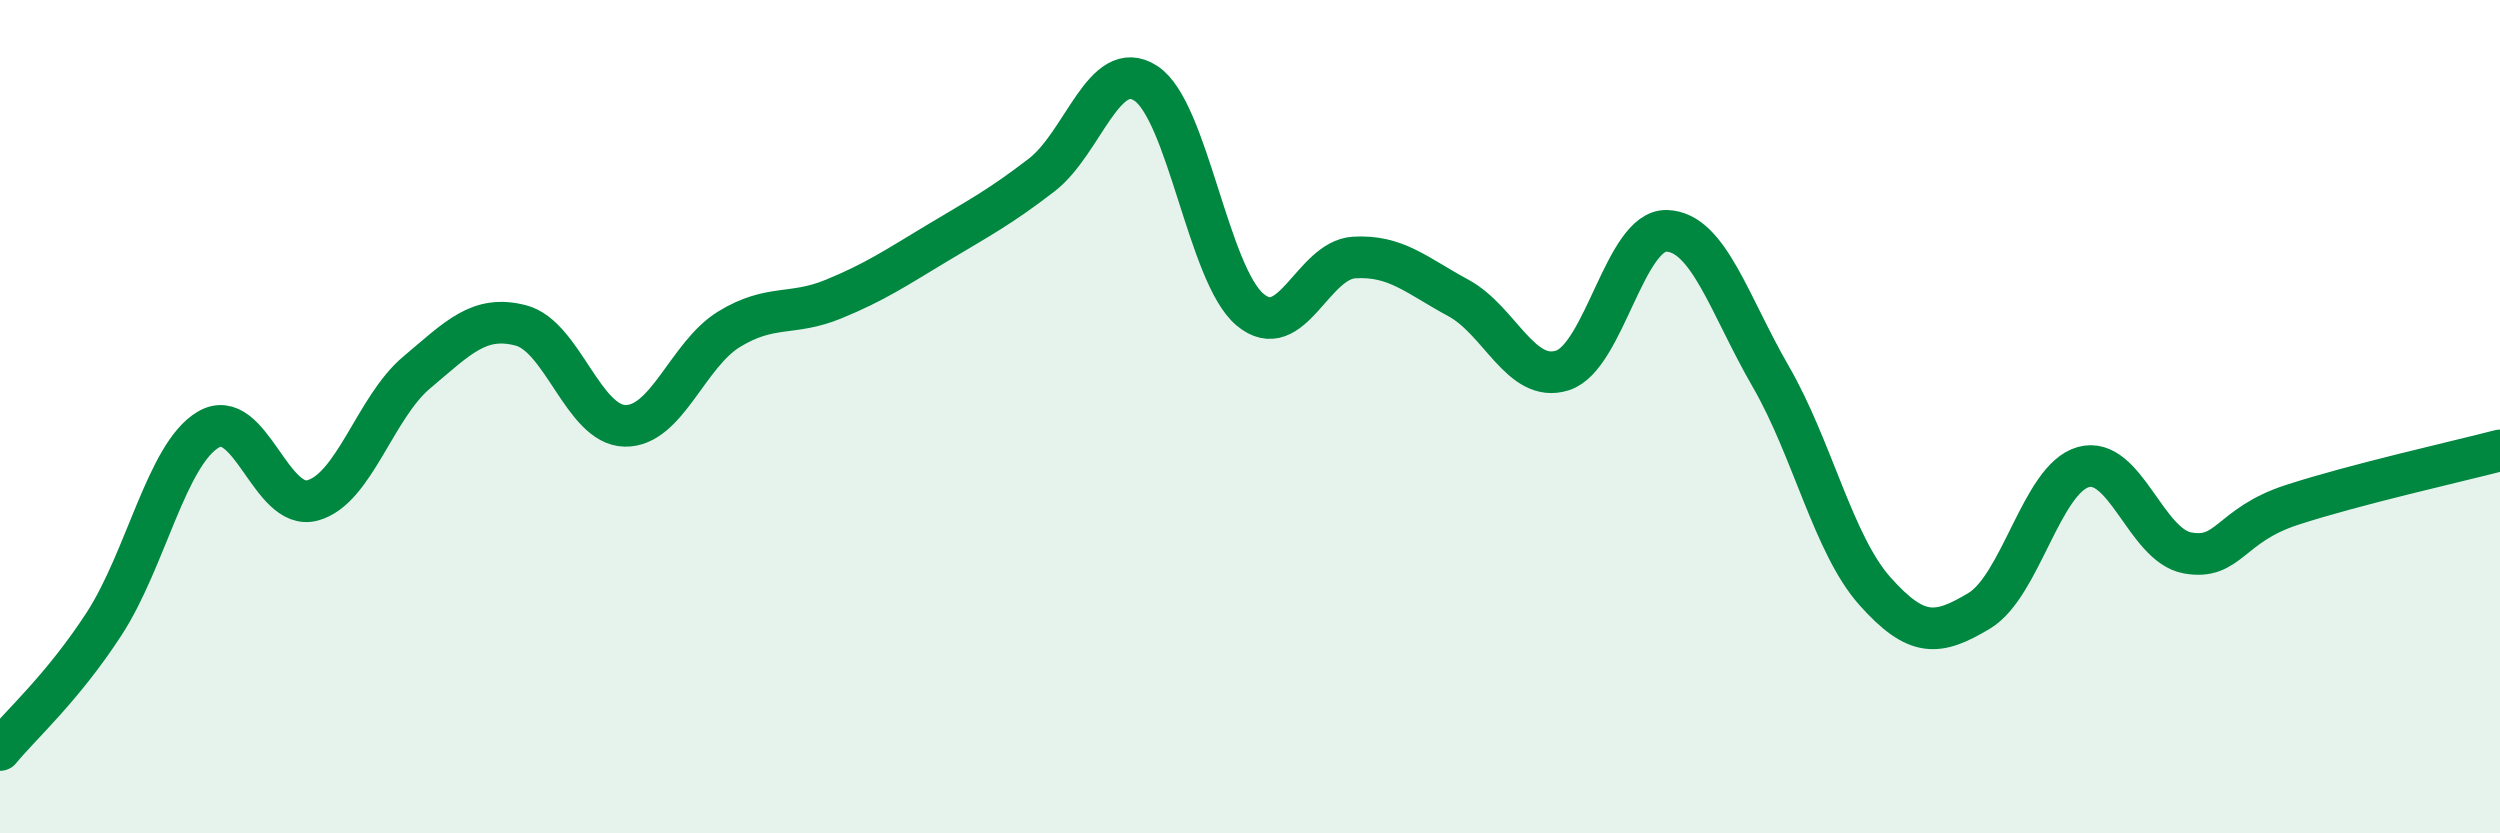
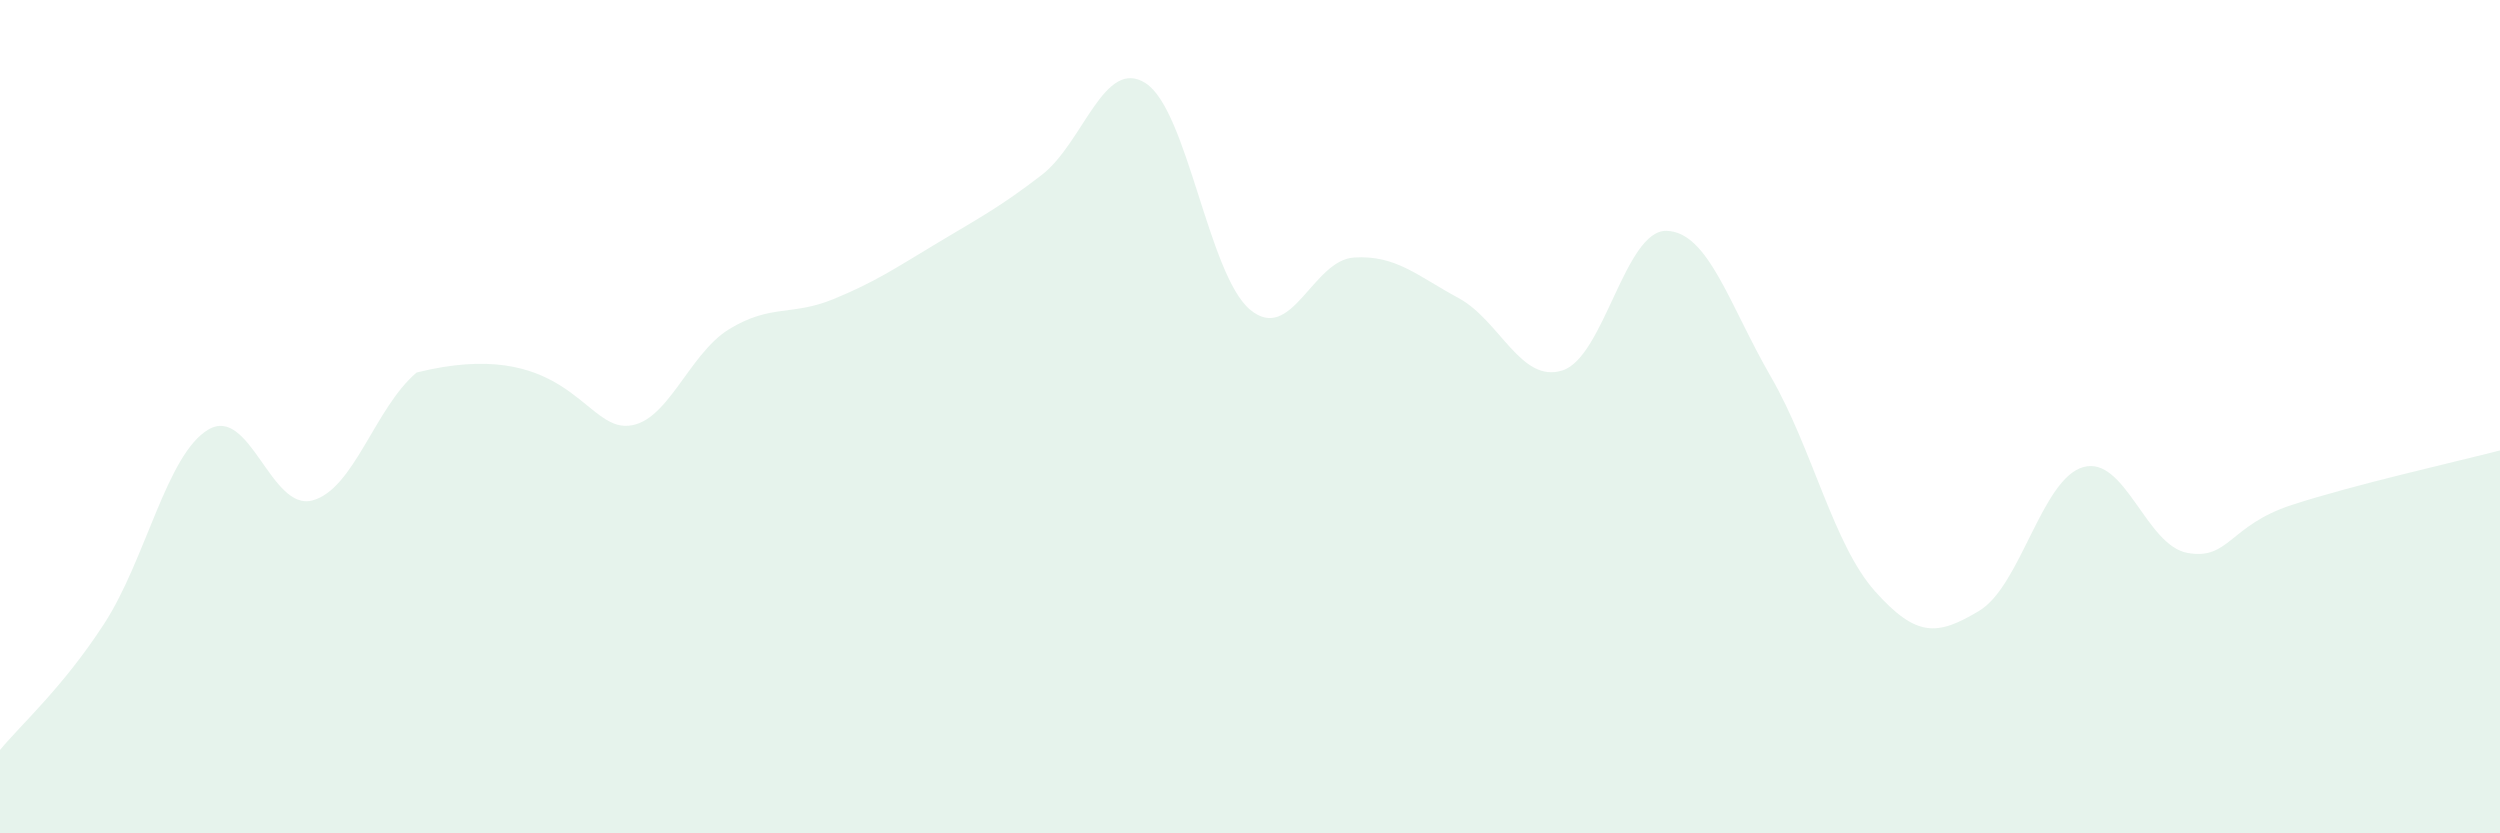
<svg xmlns="http://www.w3.org/2000/svg" width="60" height="20" viewBox="0 0 60 20">
-   <path d="M 0,18 C 0.5,17.39 1.5,16.51 2.5,14.97 C 3.5,13.43 4,10.9 5,10.31 C 6,9.72 6.5,12.28 7.5,12.01 C 8.5,11.74 9,9.78 10,8.94 C 11,8.1 11.5,7.55 12.5,7.81 C 13.5,8.07 14,10.2 15,10.22 C 16,10.24 16.5,8.51 17.5,7.9 C 18.5,7.29 19,7.59 20,7.18 C 21,6.77 21.5,6.43 22.5,5.83 C 23.5,5.23 24,4.97 25,4.2 C 26,3.43 26.5,1.35 27.5,2 C 28.5,2.65 29,6.59 30,7.43 C 31,8.27 31.5,6.24 32.5,6.18 C 33.5,6.12 34,6.61 35,7.15 C 36,7.69 36.5,9.21 37.5,8.89 C 38.5,8.57 39,5.51 40,5.54 C 41,5.57 41.5,7.31 42.5,9.04 C 43.5,10.77 44,13.07 45,14.19 C 46,15.31 46.5,15.26 47.5,14.66 C 48.5,14.06 49,11.49 50,11.21 C 51,10.93 51.5,13.09 52.5,13.27 C 53.5,13.45 53.5,12.61 55,12.12 C 56.5,11.63 59,11.07 60,10.81L60 20L0 20Z" fill="#008740" opacity="0.1" stroke-linecap="round" stroke-linejoin="round" />
-   <path d="M 0,18 C 0.5,17.39 1.5,16.51 2.5,14.97 C 3.5,13.43 4,10.9 5,10.31 C 6,9.72 6.5,12.28 7.5,12.01 C 8.5,11.74 9,9.78 10,8.94 C 11,8.1 11.5,7.55 12.5,7.81 C 13.5,8.07 14,10.2 15,10.22 C 16,10.24 16.5,8.51 17.5,7.9 C 18.5,7.29 19,7.59 20,7.18 C 21,6.77 21.5,6.43 22.5,5.83 C 23.5,5.23 24,4.97 25,4.2 C 26,3.43 26.5,1.35 27.5,2 C 28.5,2.65 29,6.59 30,7.43 C 31,8.27 31.5,6.24 32.5,6.18 C 33.5,6.12 34,6.61 35,7.15 C 36,7.69 36.5,9.21 37.5,8.89 C 38.5,8.57 39,5.51 40,5.54 C 41,5.57 41.5,7.31 42.5,9.04 C 43.5,10.77 44,13.07 45,14.19 C 46,15.31 46.5,15.26 47.5,14.66 C 48.5,14.06 49,11.49 50,11.21 C 51,10.93 51.5,13.09 52.5,13.27 C 53.5,13.45 53.5,12.61 55,12.12 C 56.5,11.63 59,11.07 60,10.81" stroke="#008740" stroke-width="1" fill="none" stroke-linecap="round" stroke-linejoin="round" />
+   <path d="M 0,18 C 0.5,17.39 1.5,16.51 2.5,14.97 C 3.5,13.43 4,10.9 5,10.31 C 6,9.72 6.5,12.28 7.5,12.01 C 8.5,11.74 9,9.78 10,8.94 C 13.5,8.07 14,10.2 15,10.22 C 16,10.24 16.5,8.51 17.5,7.9 C 18.5,7.29 19,7.59 20,7.18 C 21,6.77 21.5,6.43 22.5,5.83 C 23.5,5.23 24,4.97 25,4.2 C 26,3.43 26.5,1.35 27.5,2 C 28.5,2.65 29,6.59 30,7.43 C 31,8.27 31.5,6.24 32.5,6.18 C 33.5,6.12 34,6.61 35,7.15 C 36,7.69 36.5,9.21 37.5,8.89 C 38.5,8.57 39,5.51 40,5.54 C 41,5.57 41.5,7.31 42.5,9.04 C 43.5,10.77 44,13.07 45,14.19 C 46,15.31 46.5,15.26 47.5,14.66 C 48.5,14.06 49,11.49 50,11.21 C 51,10.93 51.5,13.09 52.5,13.27 C 53.5,13.45 53.5,12.61 55,12.12 C 56.5,11.63 59,11.07 60,10.81L60 20L0 20Z" fill="#008740" opacity="0.1" stroke-linecap="round" stroke-linejoin="round" />
</svg>